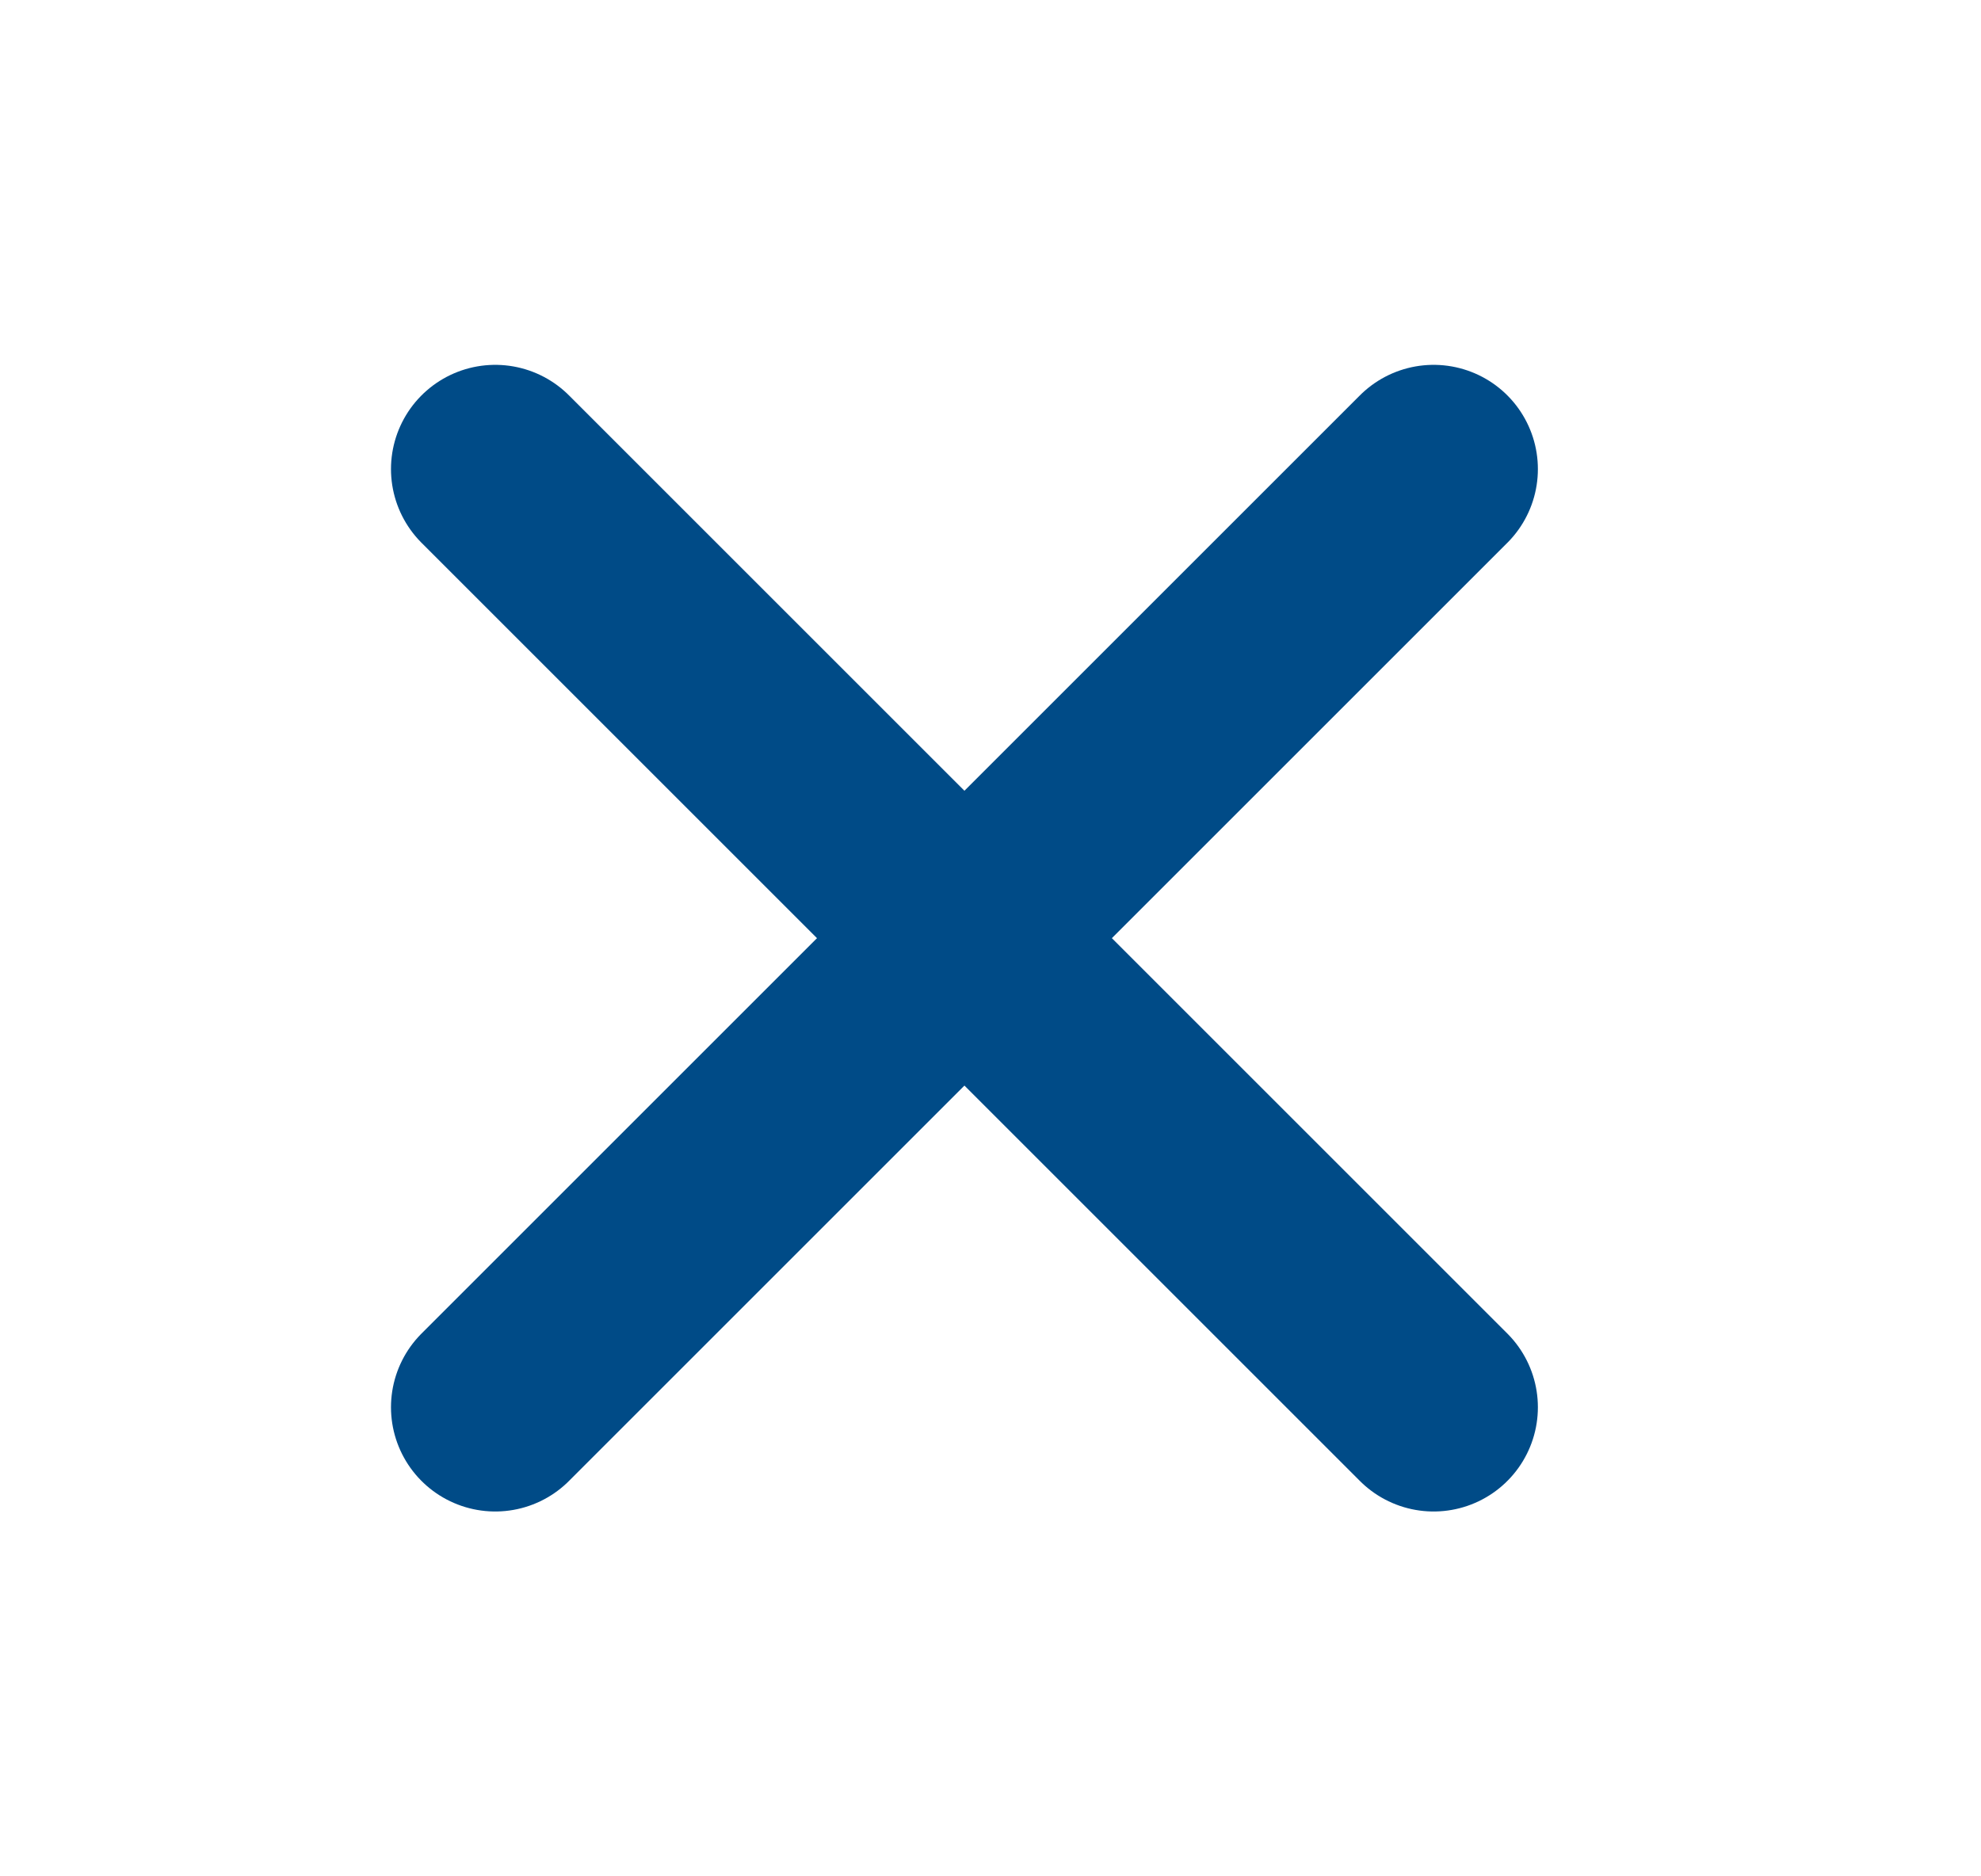
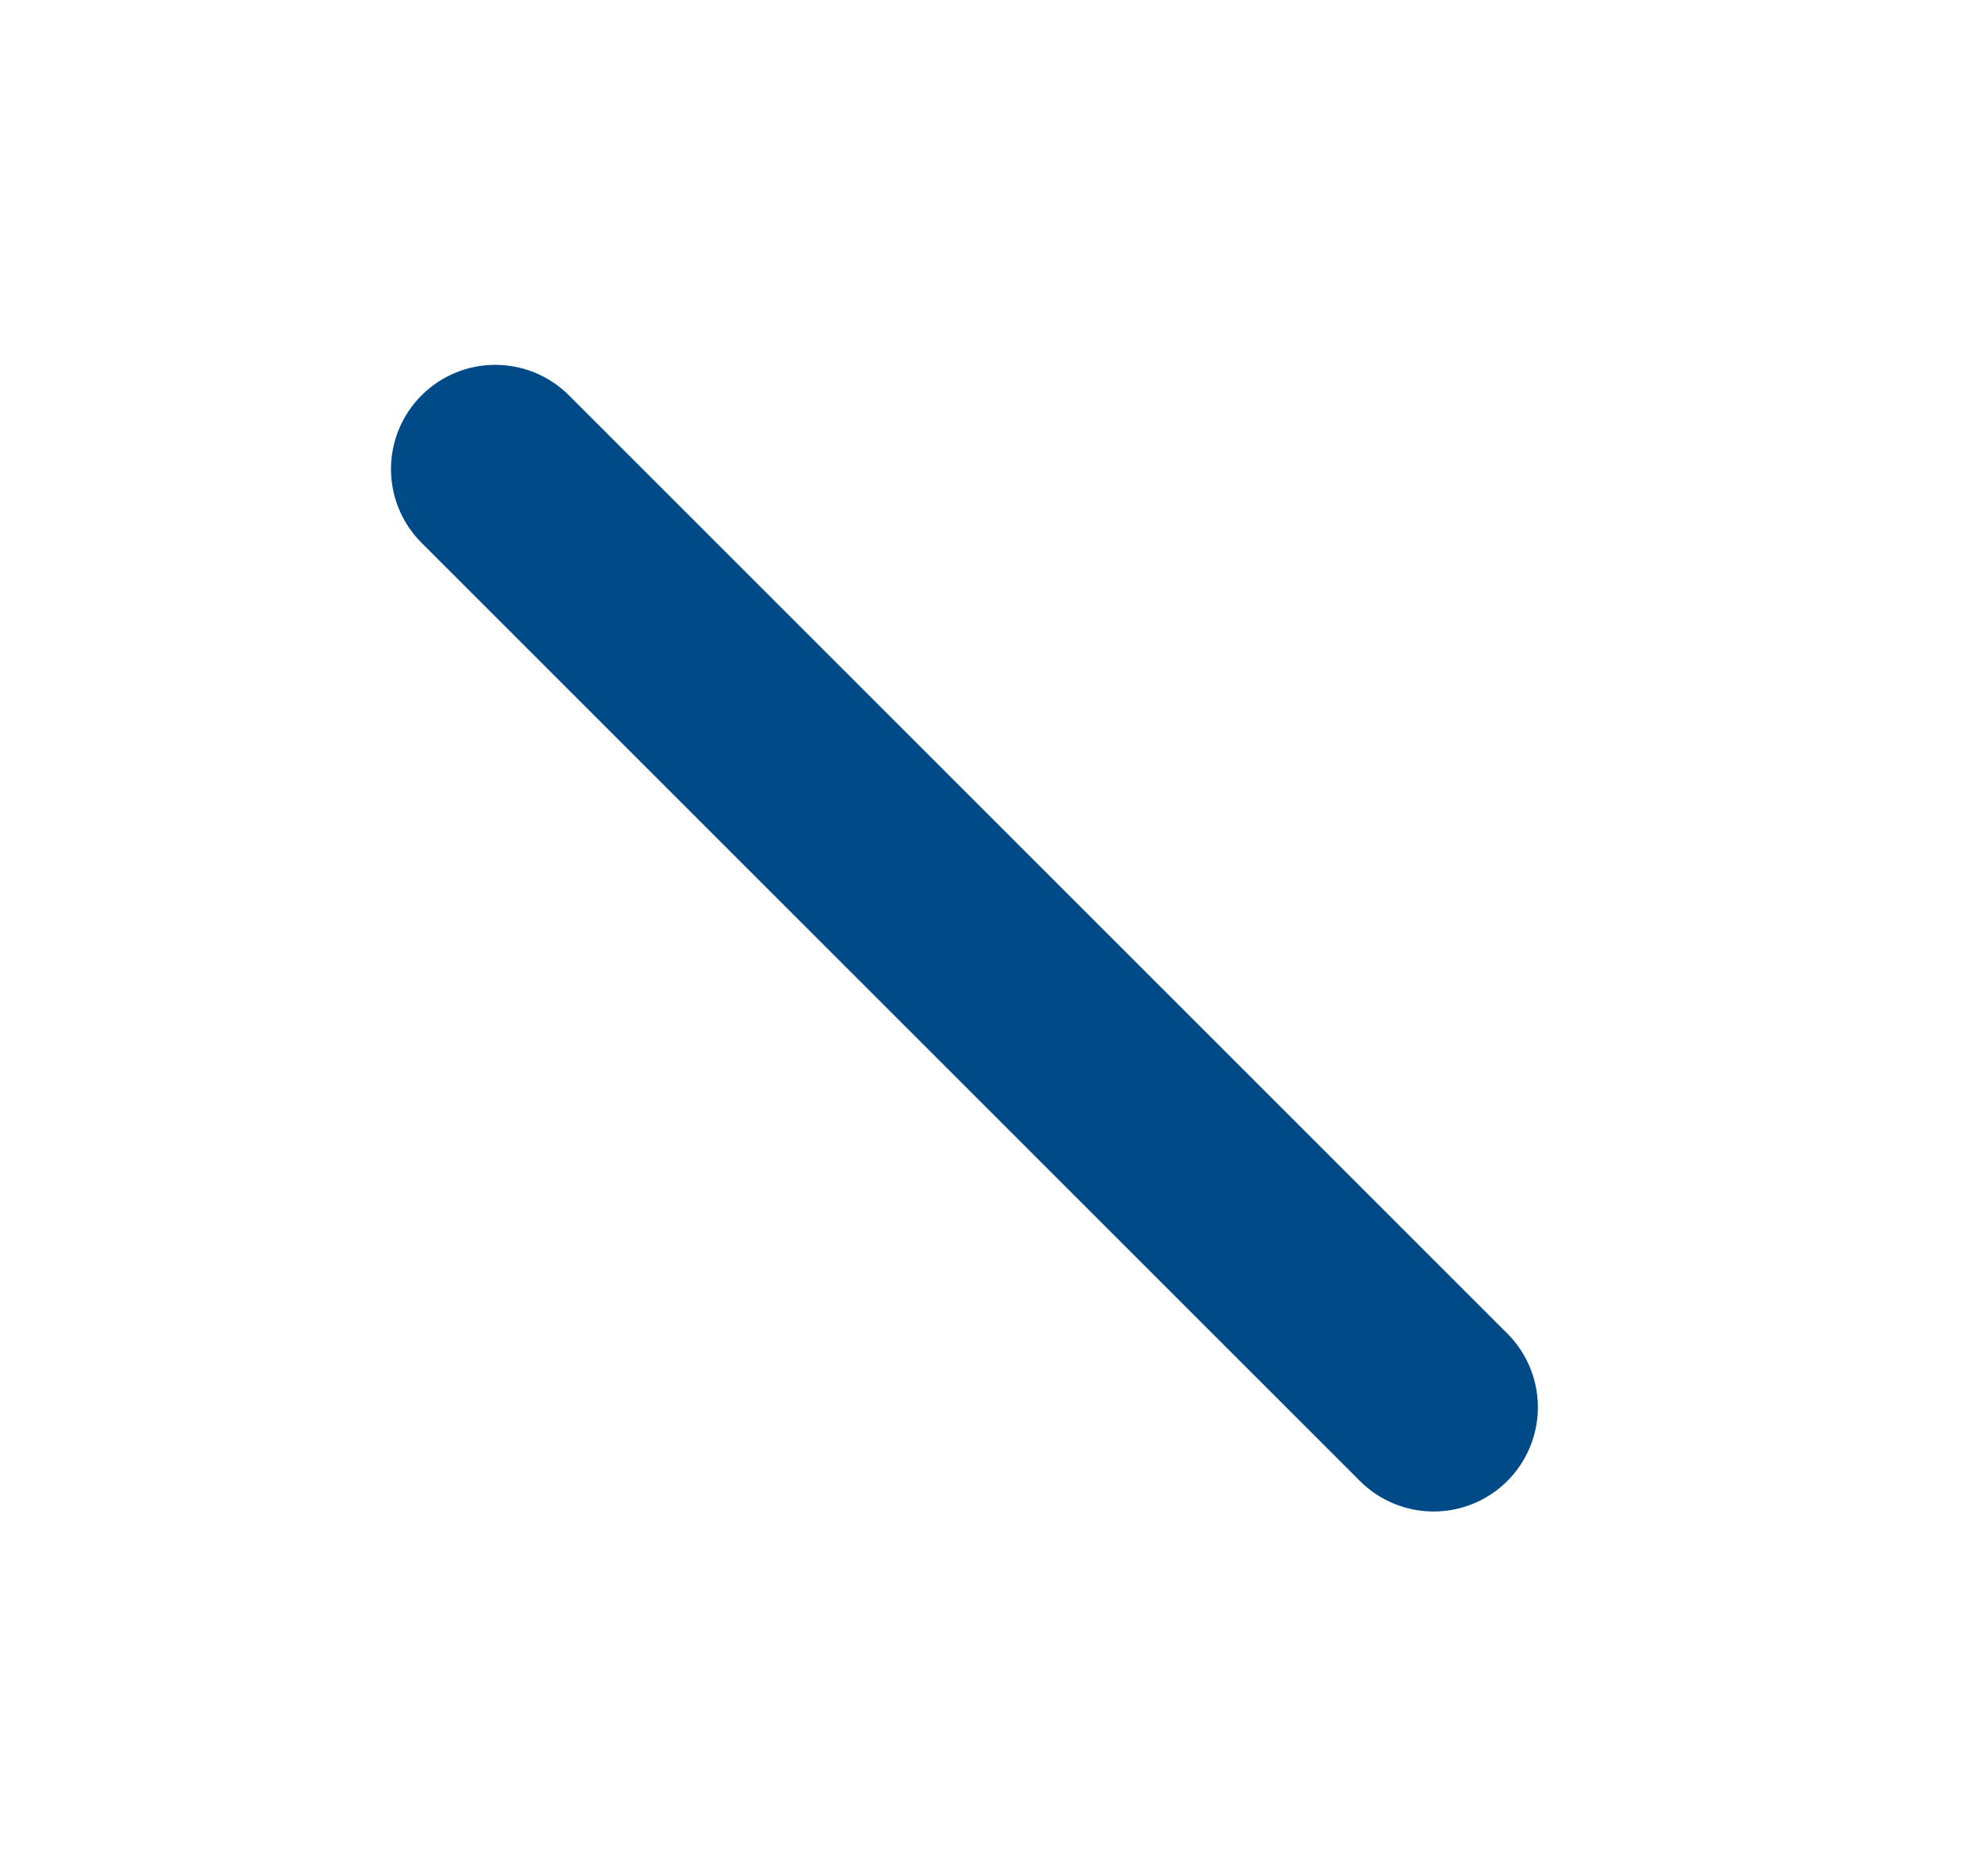
<svg xmlns="http://www.w3.org/2000/svg" width="19" height="18" viewBox="0 0 19 18" fill="none">
-   <path d="M13.75 4.5L4.75 13.5" stroke="#004B87" stroke-width="2" stroke-linecap="round" stroke-linejoin="round" />
  <path d="M4.75 4.5L13.75 13.5" stroke="#004B87" stroke-width="2" stroke-linecap="round" stroke-linejoin="round" />
</svg>